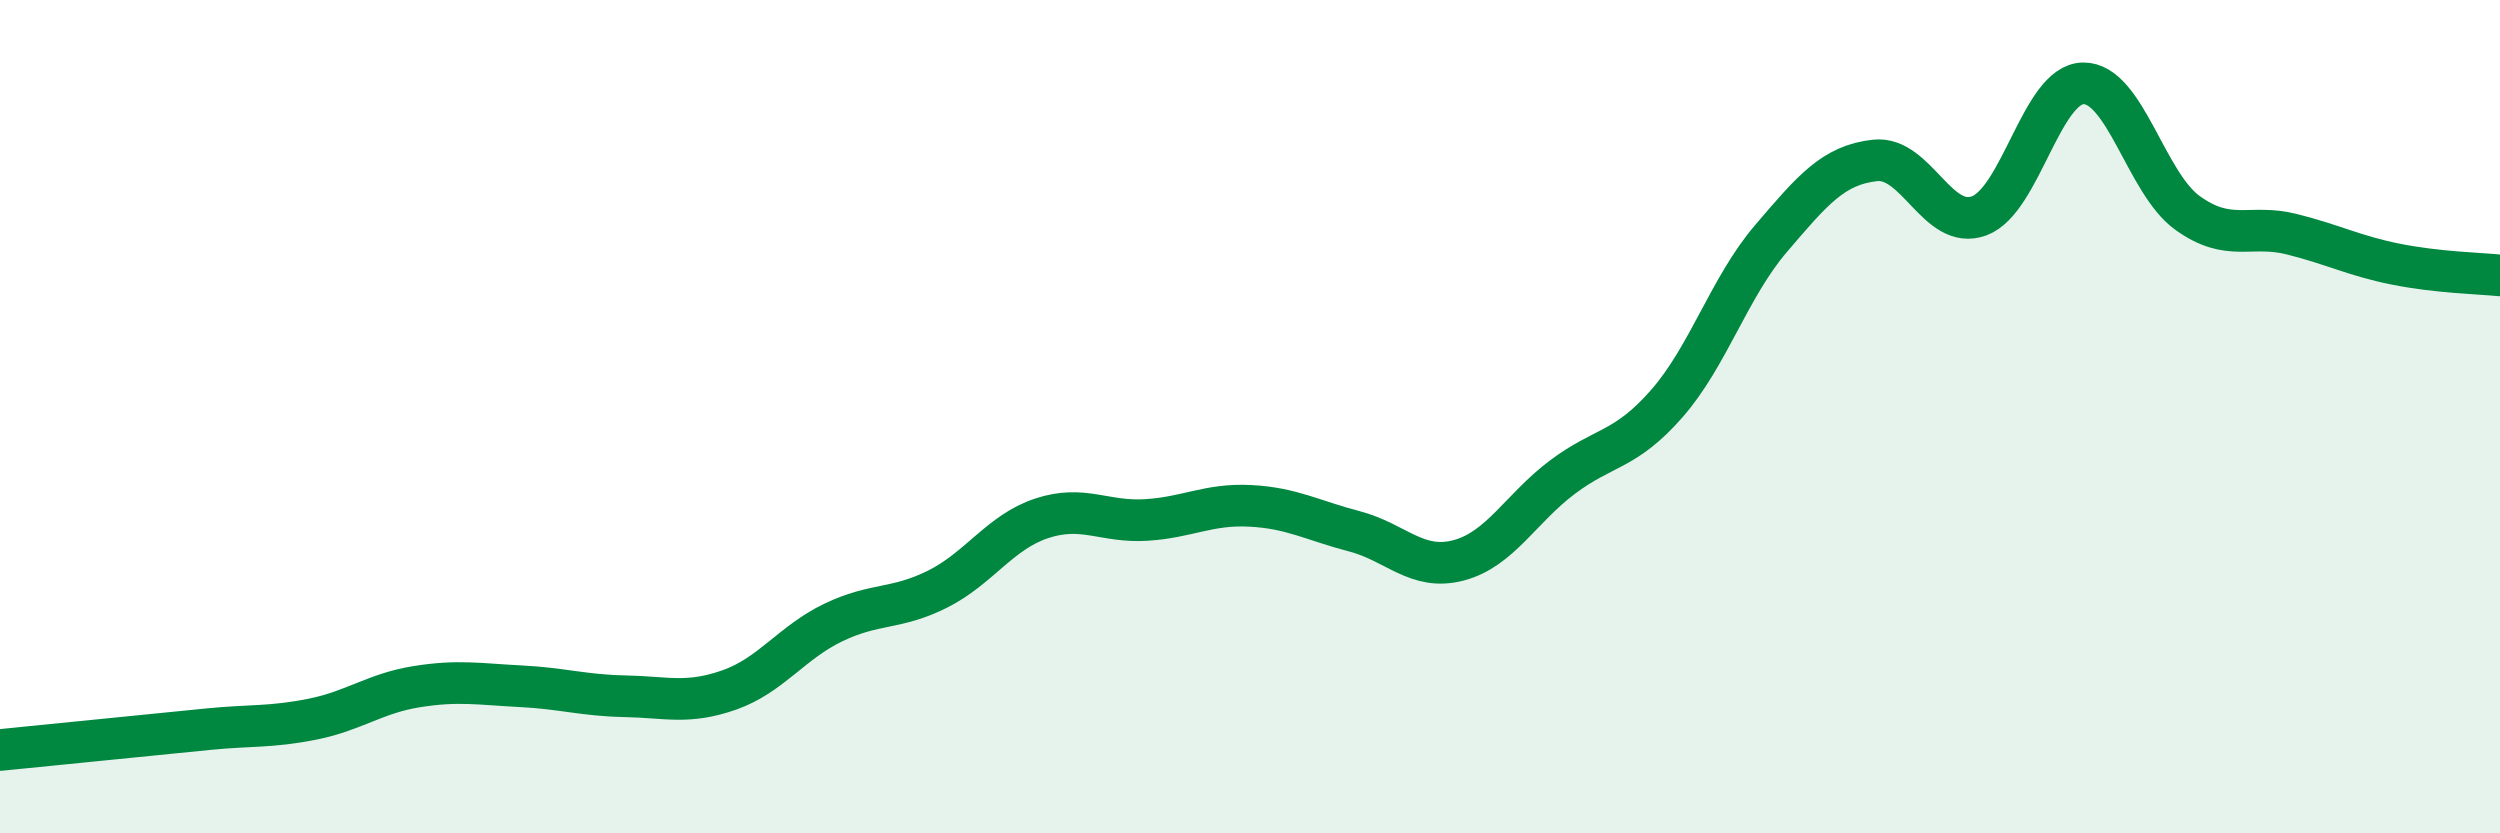
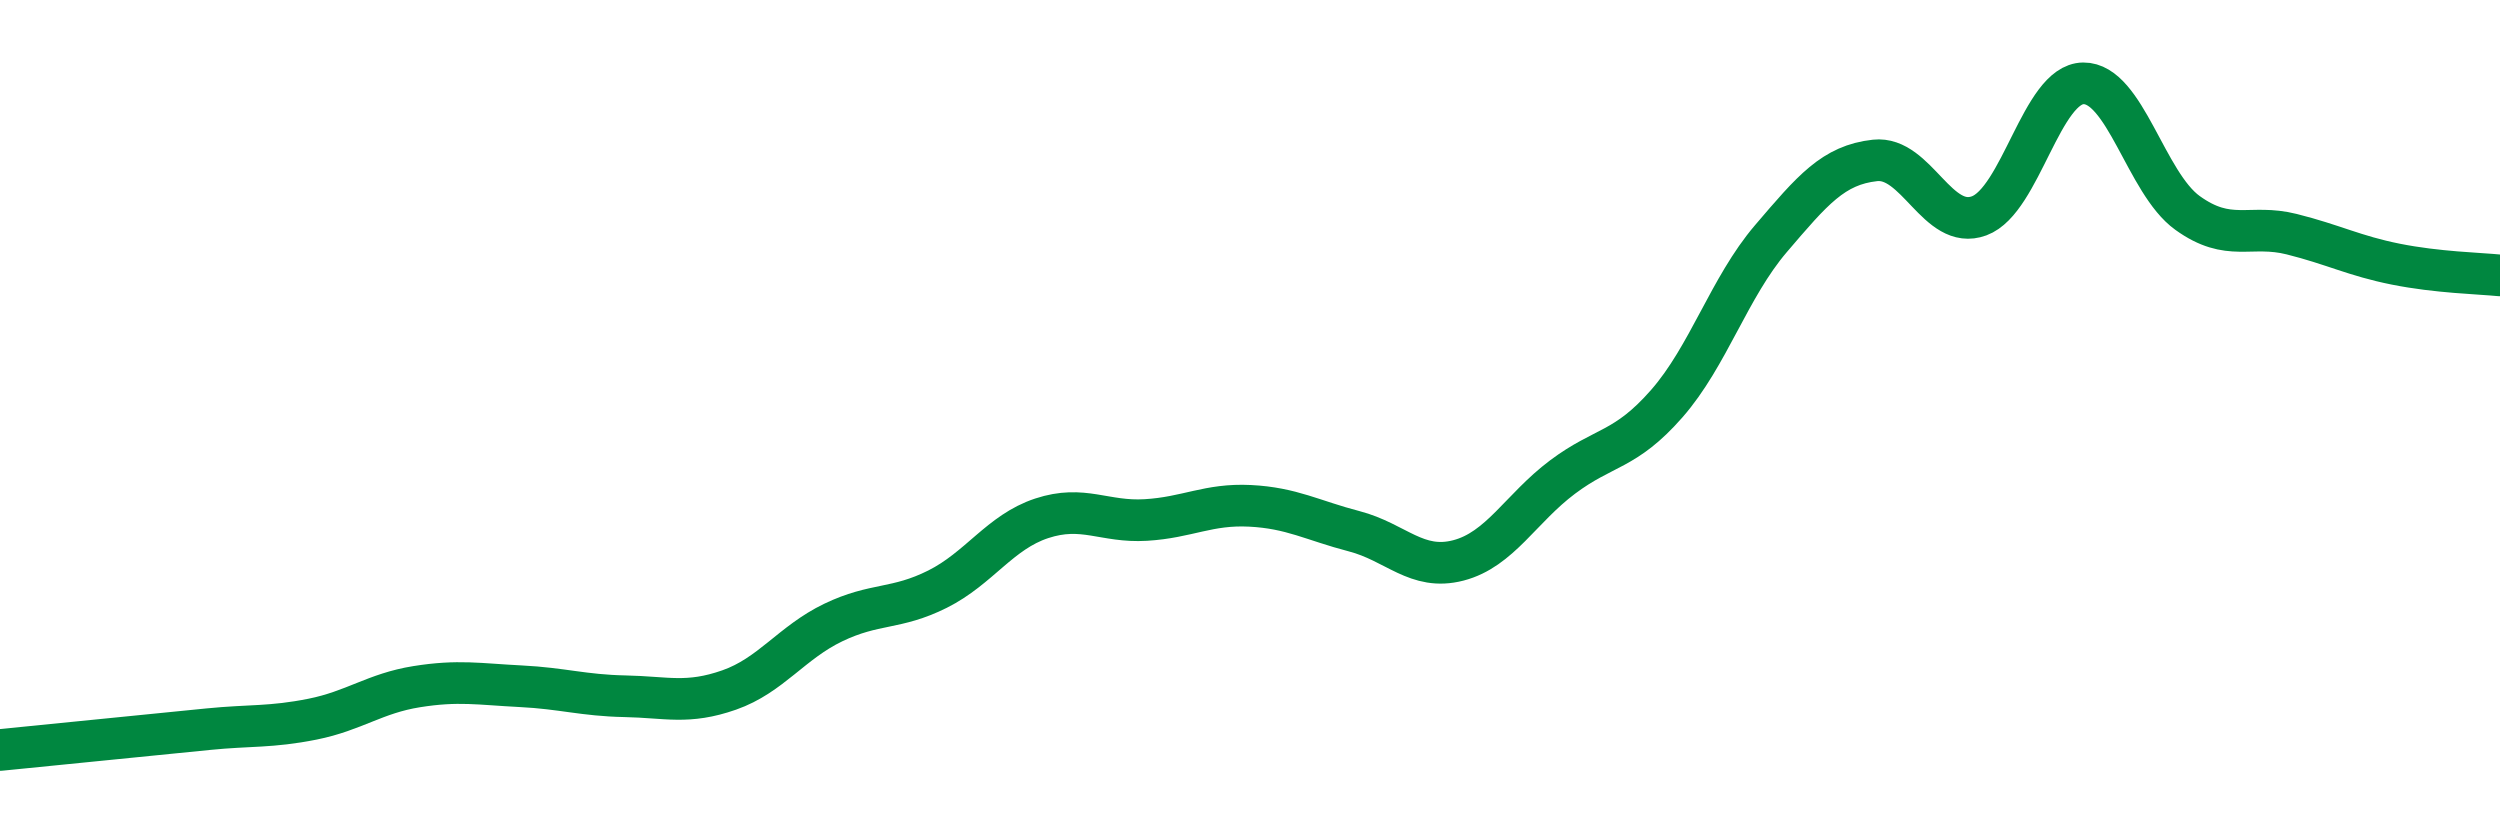
<svg xmlns="http://www.w3.org/2000/svg" width="60" height="20" viewBox="0 0 60 20">
-   <path d="M 0,18 C 0.5,17.95 1.5,17.85 2.5,17.75 C 3.5,17.65 4,17.6 5,17.5 C 6,17.4 6.5,17.46 7.5,17.26 C 8.5,17.06 9,16.64 10,16.48 C 11,16.32 11.5,16.42 12.5,16.47 C 13.5,16.52 14,16.69 15,16.71 C 16,16.73 16.5,16.91 17.5,16.56 C 18.5,16.21 19,15.42 20,14.94 C 21,14.46 21.5,14.64 22.5,14.14 C 23.5,13.64 24,12.77 25,12.44 C 26,12.11 26.5,12.54 27.5,12.48 C 28.5,12.42 29,12.09 30,12.14 C 31,12.19 31.5,12.49 32.5,12.75 C 33.5,13.01 34,13.71 35,13.45 C 36,13.19 36.5,12.2 37.5,11.45 C 38.5,10.7 39,10.83 40,9.69 C 41,8.55 41.5,6.9 42.5,5.73 C 43.5,4.56 44,3.96 45,3.85 C 46,3.74 46.5,5.55 47.5,5.18 C 48.5,4.81 49,2.01 50,2 C 51,1.99 51.5,4.39 52.5,5.11 C 53.5,5.83 54,5.37 55,5.62 C 56,5.87 56.5,6.14 57.5,6.34 C 58.5,6.54 59.5,6.56 60,6.61L60 20L0 20Z" fill="#008740" opacity="0.1" stroke-linecap="round" stroke-linejoin="round" />
  <path d="M 0,18 C 0.5,17.95 1.5,17.85 2.5,17.75 C 3.5,17.65 4,17.6 5,17.5 C 6,17.4 6.5,17.46 7.5,17.26 C 8.5,17.06 9,16.64 10,16.48 C 11,16.32 11.5,16.42 12.5,16.47 C 13.5,16.52 14,16.69 15,16.71 C 16,16.73 16.5,16.91 17.5,16.56 C 18.5,16.21 19,15.42 20,14.94 C 21,14.46 21.5,14.64 22.5,14.14 C 23.5,13.64 24,12.77 25,12.44 C 26,12.11 26.5,12.54 27.5,12.48 C 28.5,12.42 29,12.09 30,12.14 C 31,12.19 31.5,12.49 32.5,12.75 C 33.5,13.01 34,13.71 35,13.45 C 36,13.19 36.5,12.2 37.5,11.45 C 38.5,10.7 39,10.83 40,9.69 C 41,8.55 41.5,6.9 42.5,5.73 C 43.5,4.56 44,3.96 45,3.85 C 46,3.74 46.5,5.55 47.5,5.18 C 48.5,4.81 49,2.01 50,2 C 51,1.99 51.5,4.39 52.5,5.11 C 53.5,5.83 54,5.37 55,5.62 C 56,5.87 56.5,6.14 57.5,6.34 C 58.5,6.54 59.5,6.56 60,6.61" stroke="#008740" stroke-width="1" fill="none" stroke-linecap="round" stroke-linejoin="round" />
</svg>